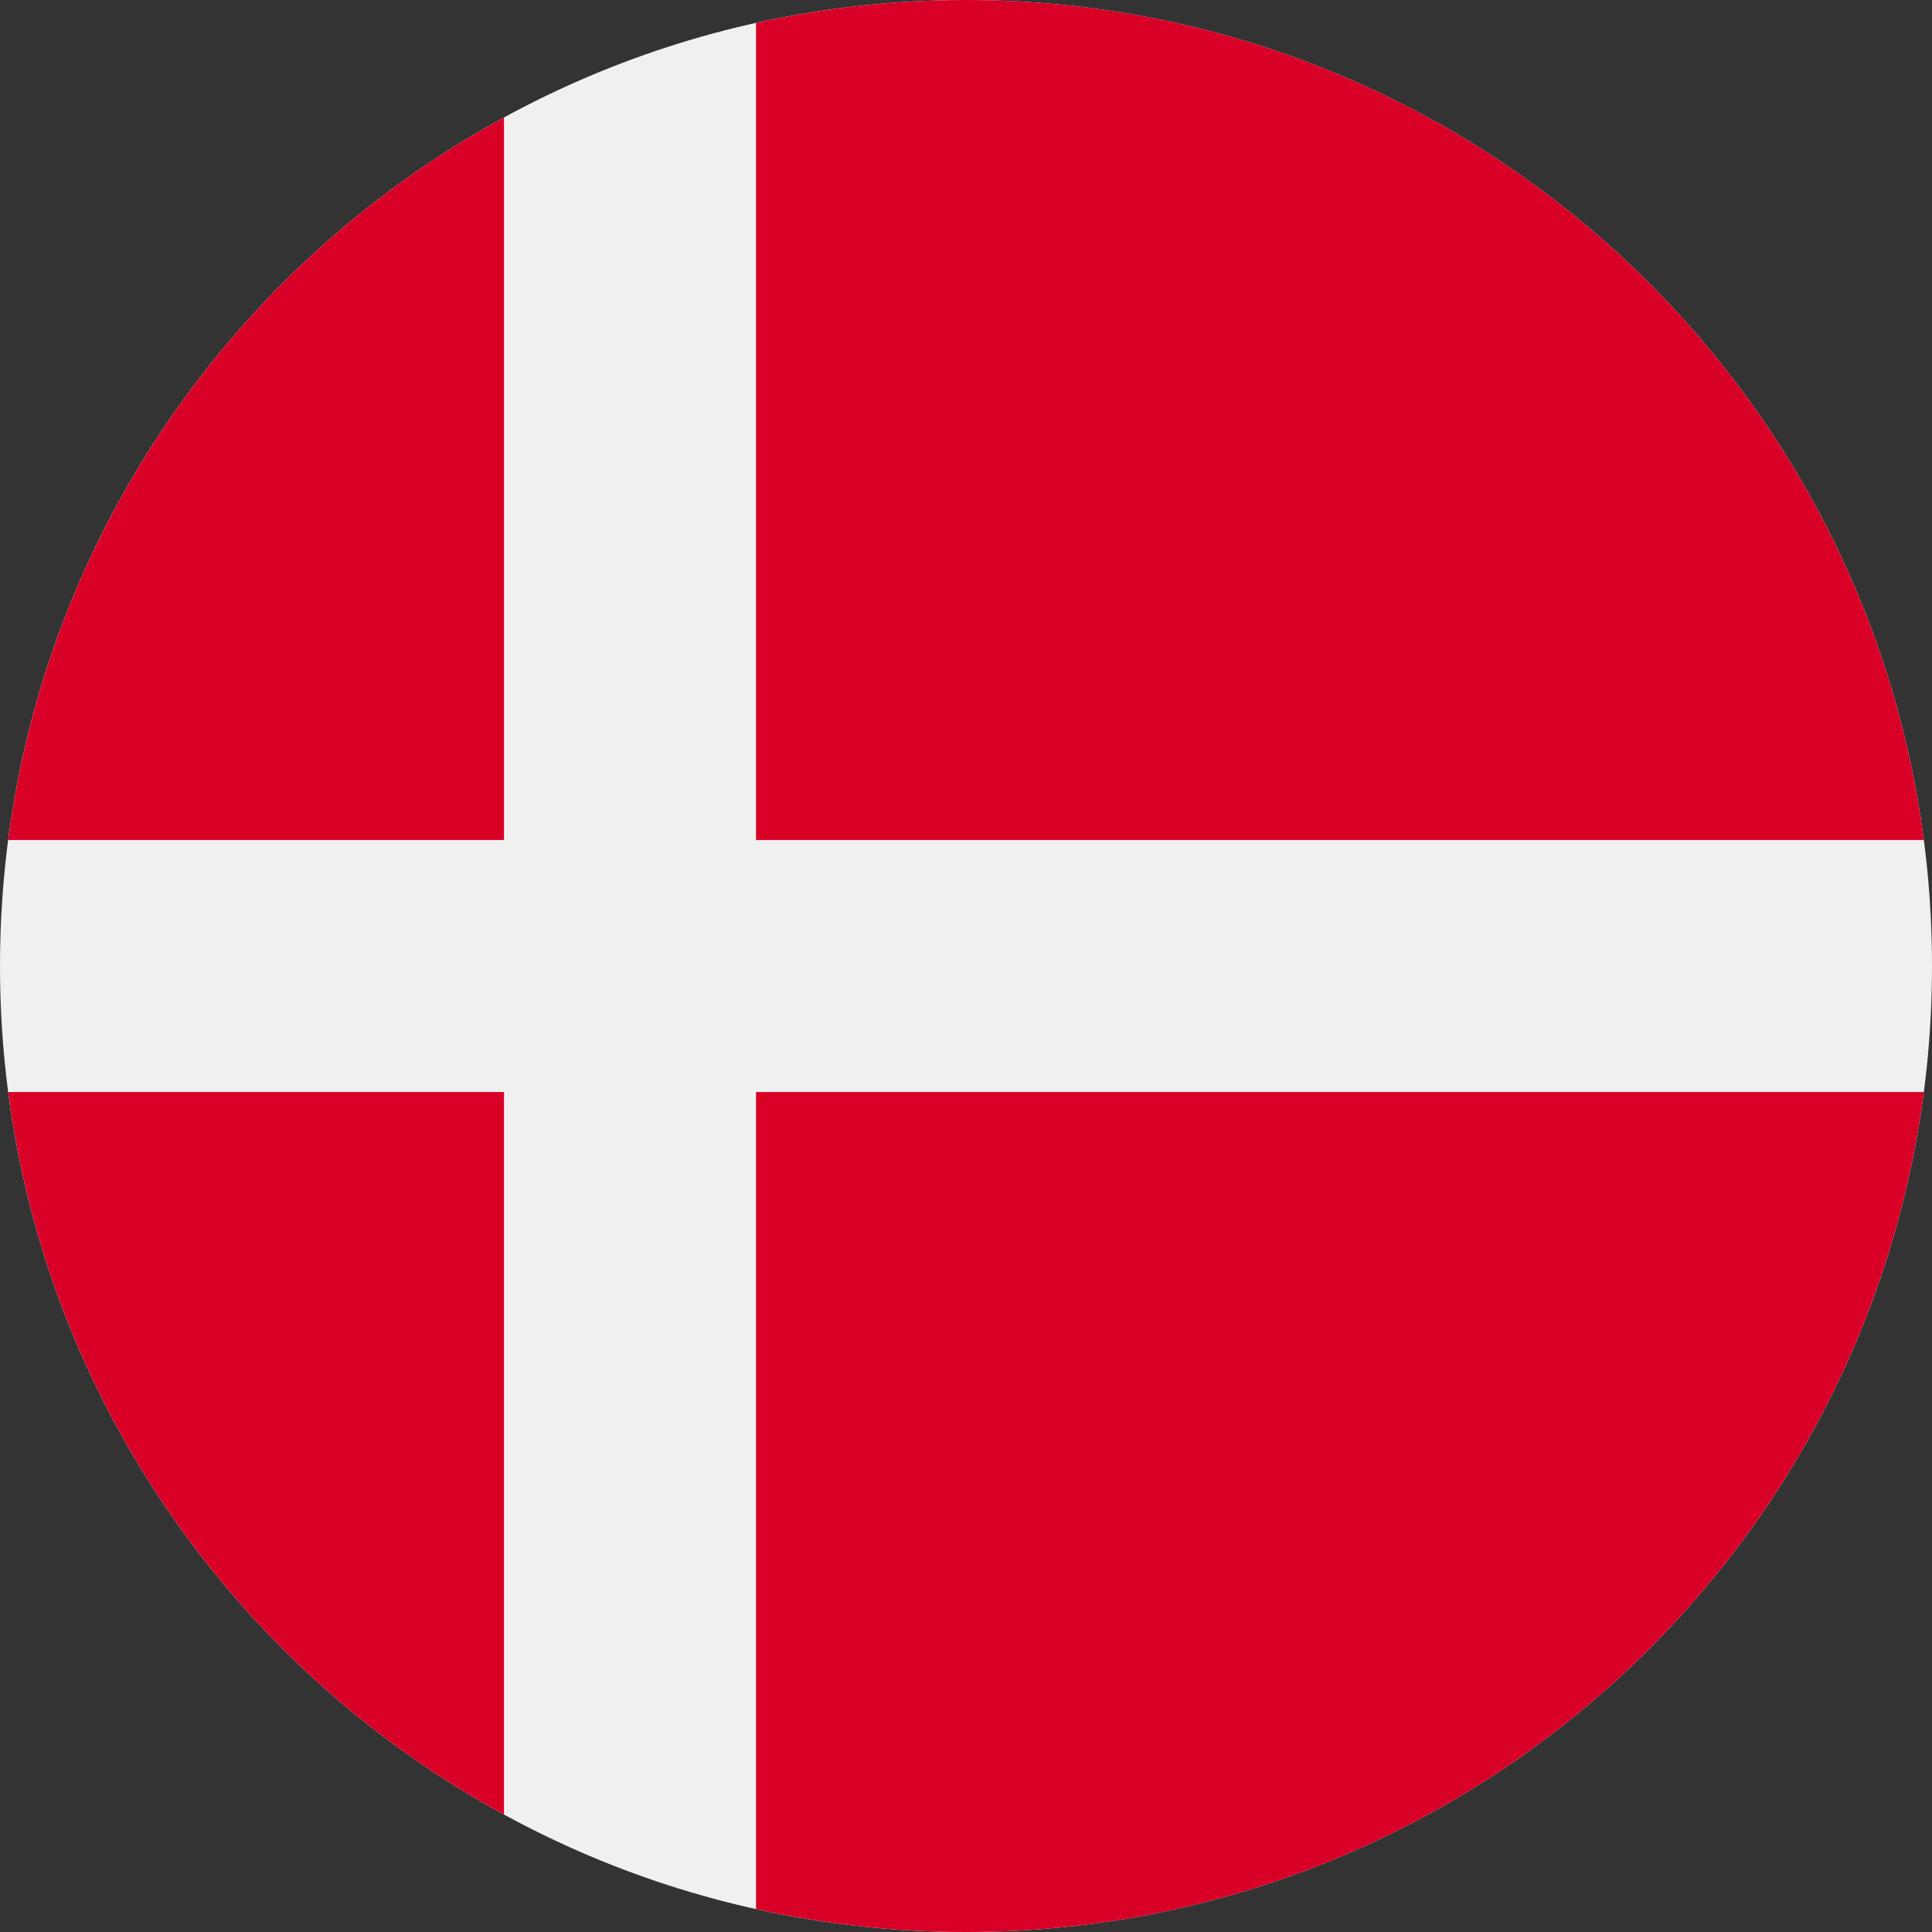
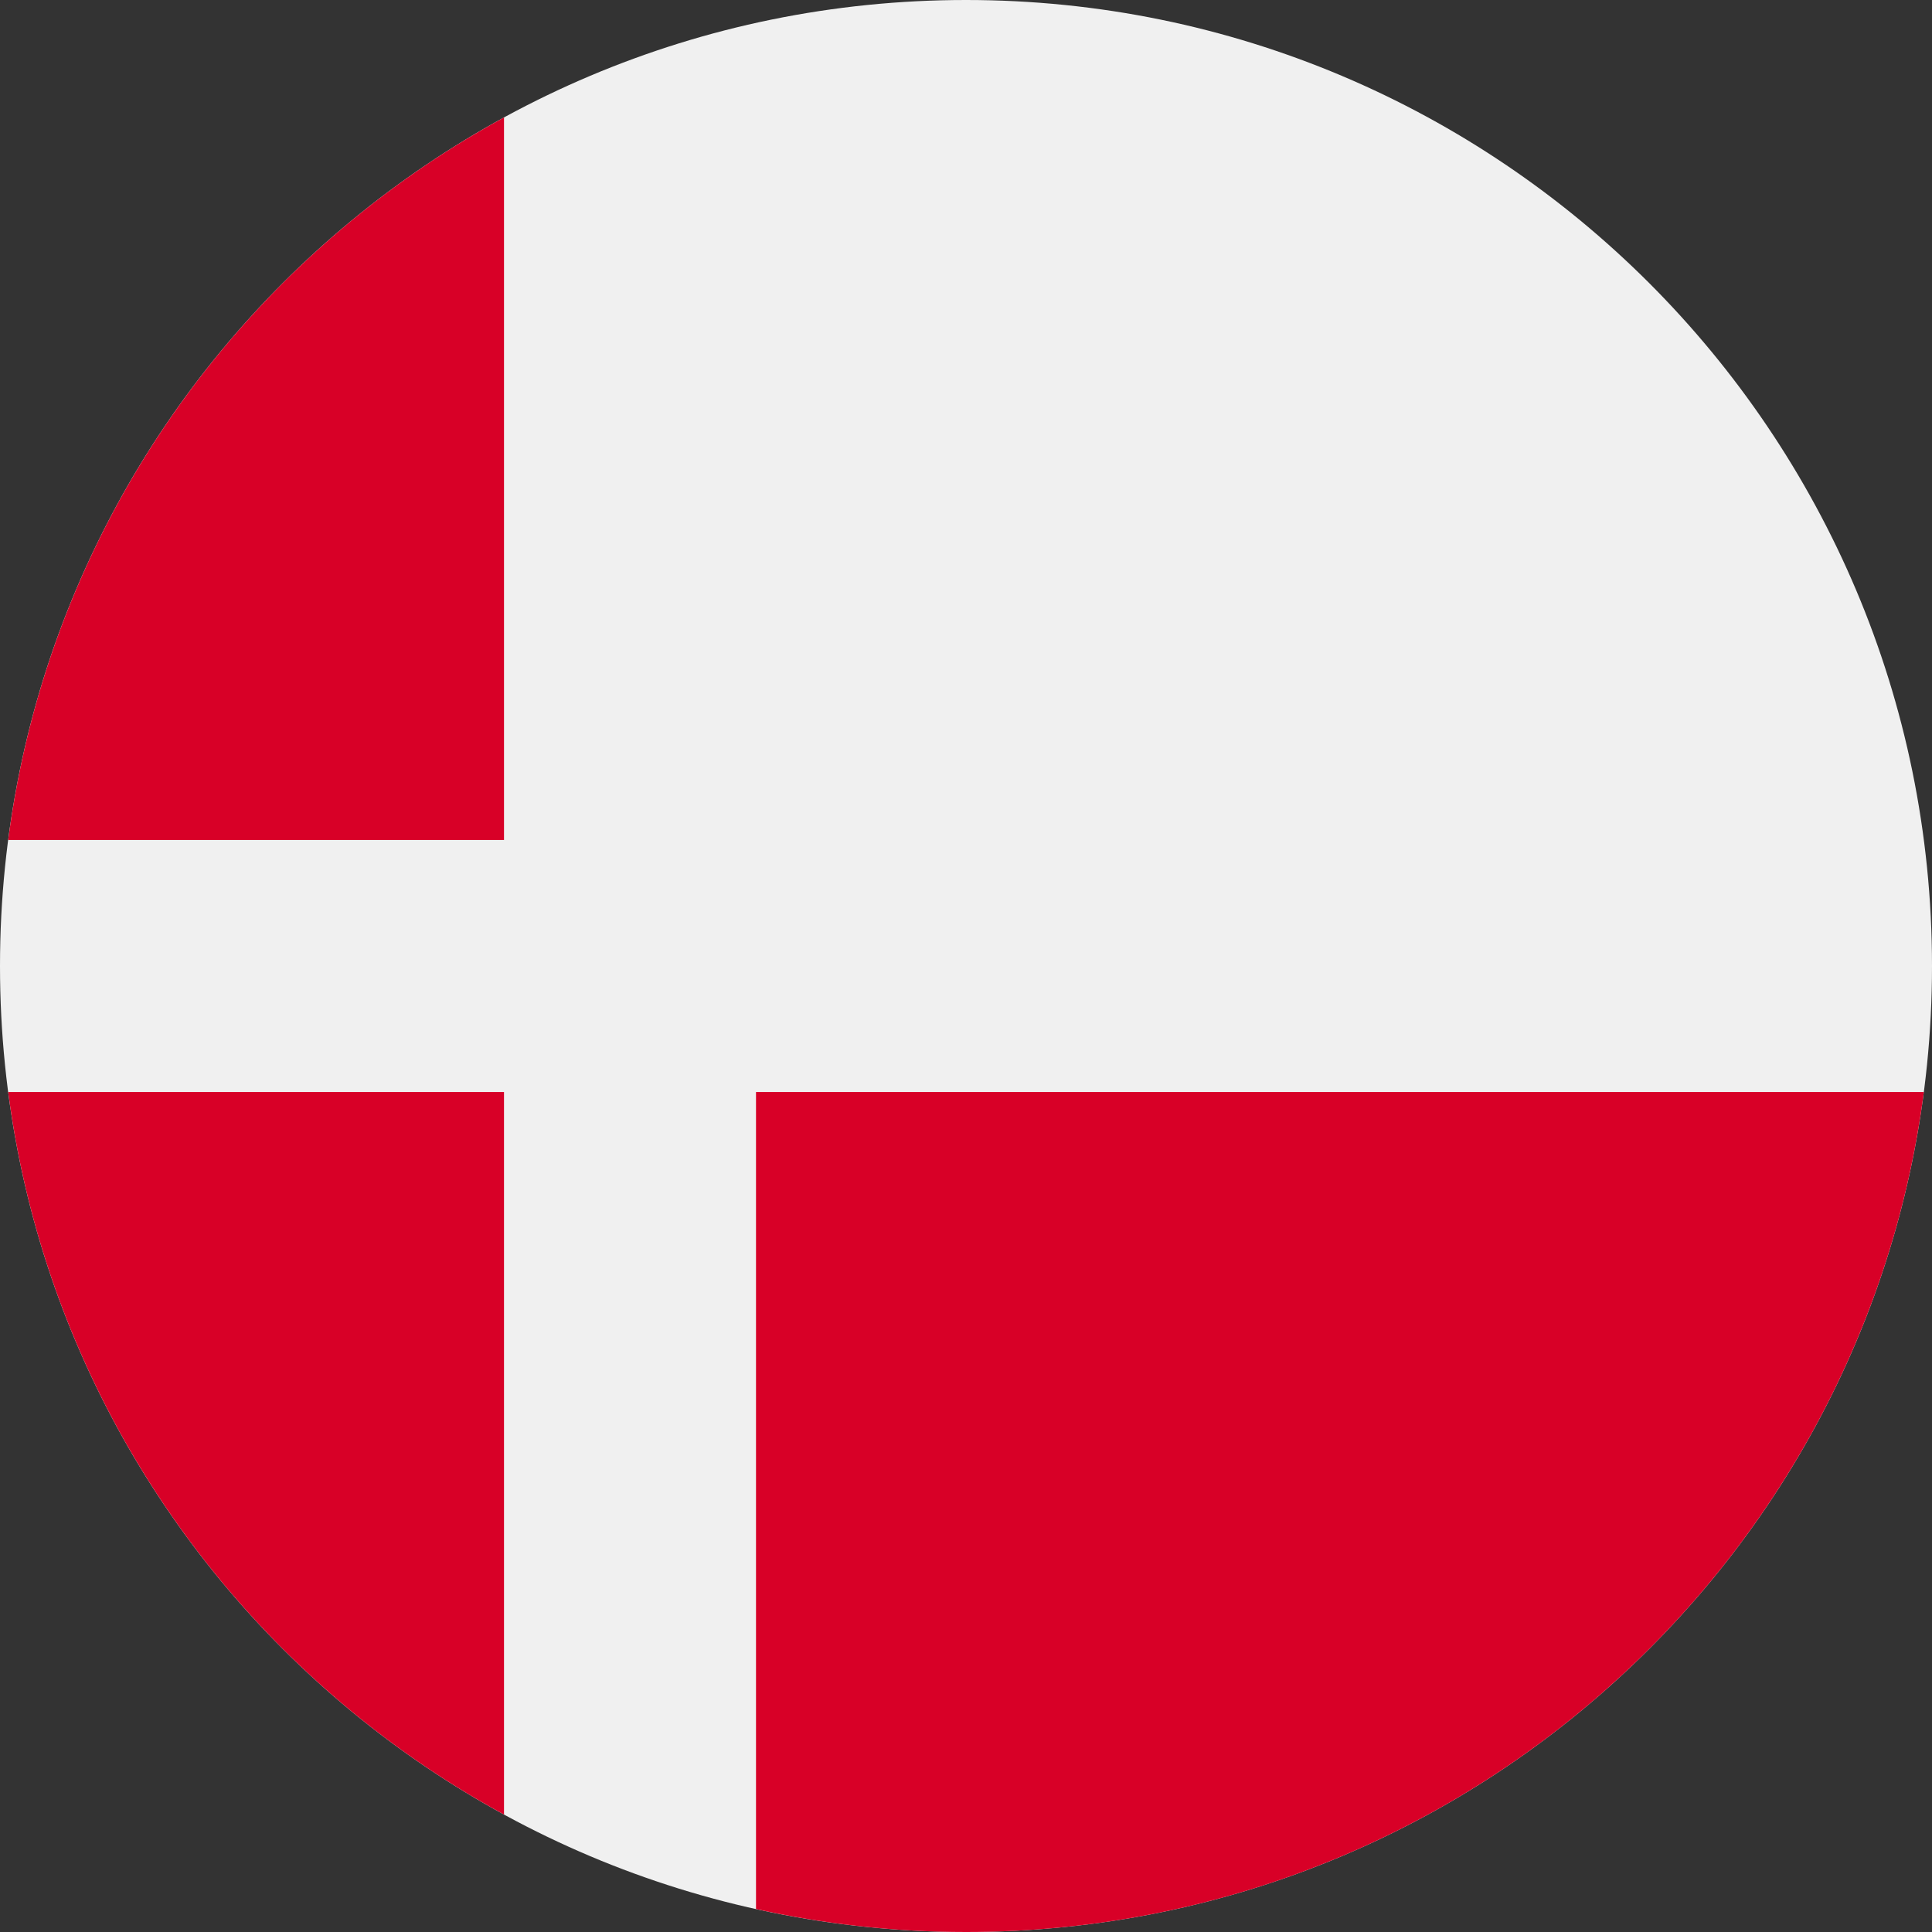
<svg xmlns="http://www.w3.org/2000/svg" fill="none" viewBox="0 0 512 512" height="512" width="512">
  <rect x="0" y="0" width="512" height="512" fill="#333333" stroke="none" />
  <g clip-path="url(#clip0_54_1351)">
    <path fill="#F0F0F0" d="M256 512C397.385 512 512 397.385 512 256C512 114.615 397.385 0 256 0C114.615 0 0 114.615 0 256C0 397.385 114.615 512 256 512Z" />
-     <path fill="#D80027" d="M200.351 222.609H509.835C493.472 97.002 386.069 0 256.002 0C236.887 0 218.27 2.113 200.35 6.085V222.609H200.351Z" />
    <path fill="#D80027" d="M133.566 222.608V31.127C63.273 69.481 12.951 139.832 2.168 222.609H133.566V222.608Z" />
    <path fill="#D80027" d="M133.565 289.391H2.168C12.951 372.168 63.273 442.519 133.566 480.872L133.565 289.391Z" />
    <path fill="#D80027" d="M200.35 289.392V505.915C218.27 509.887 236.887 512 256.002 512C386.069 512 493.472 414.998 509.835 289.391H200.35V289.392Z" />
  </g>
  <defs>
    <clipPath id="clip0_54_1351">
      <rect fill="white" height="512" width="512" />
    </clipPath>
  </defs>
</svg>